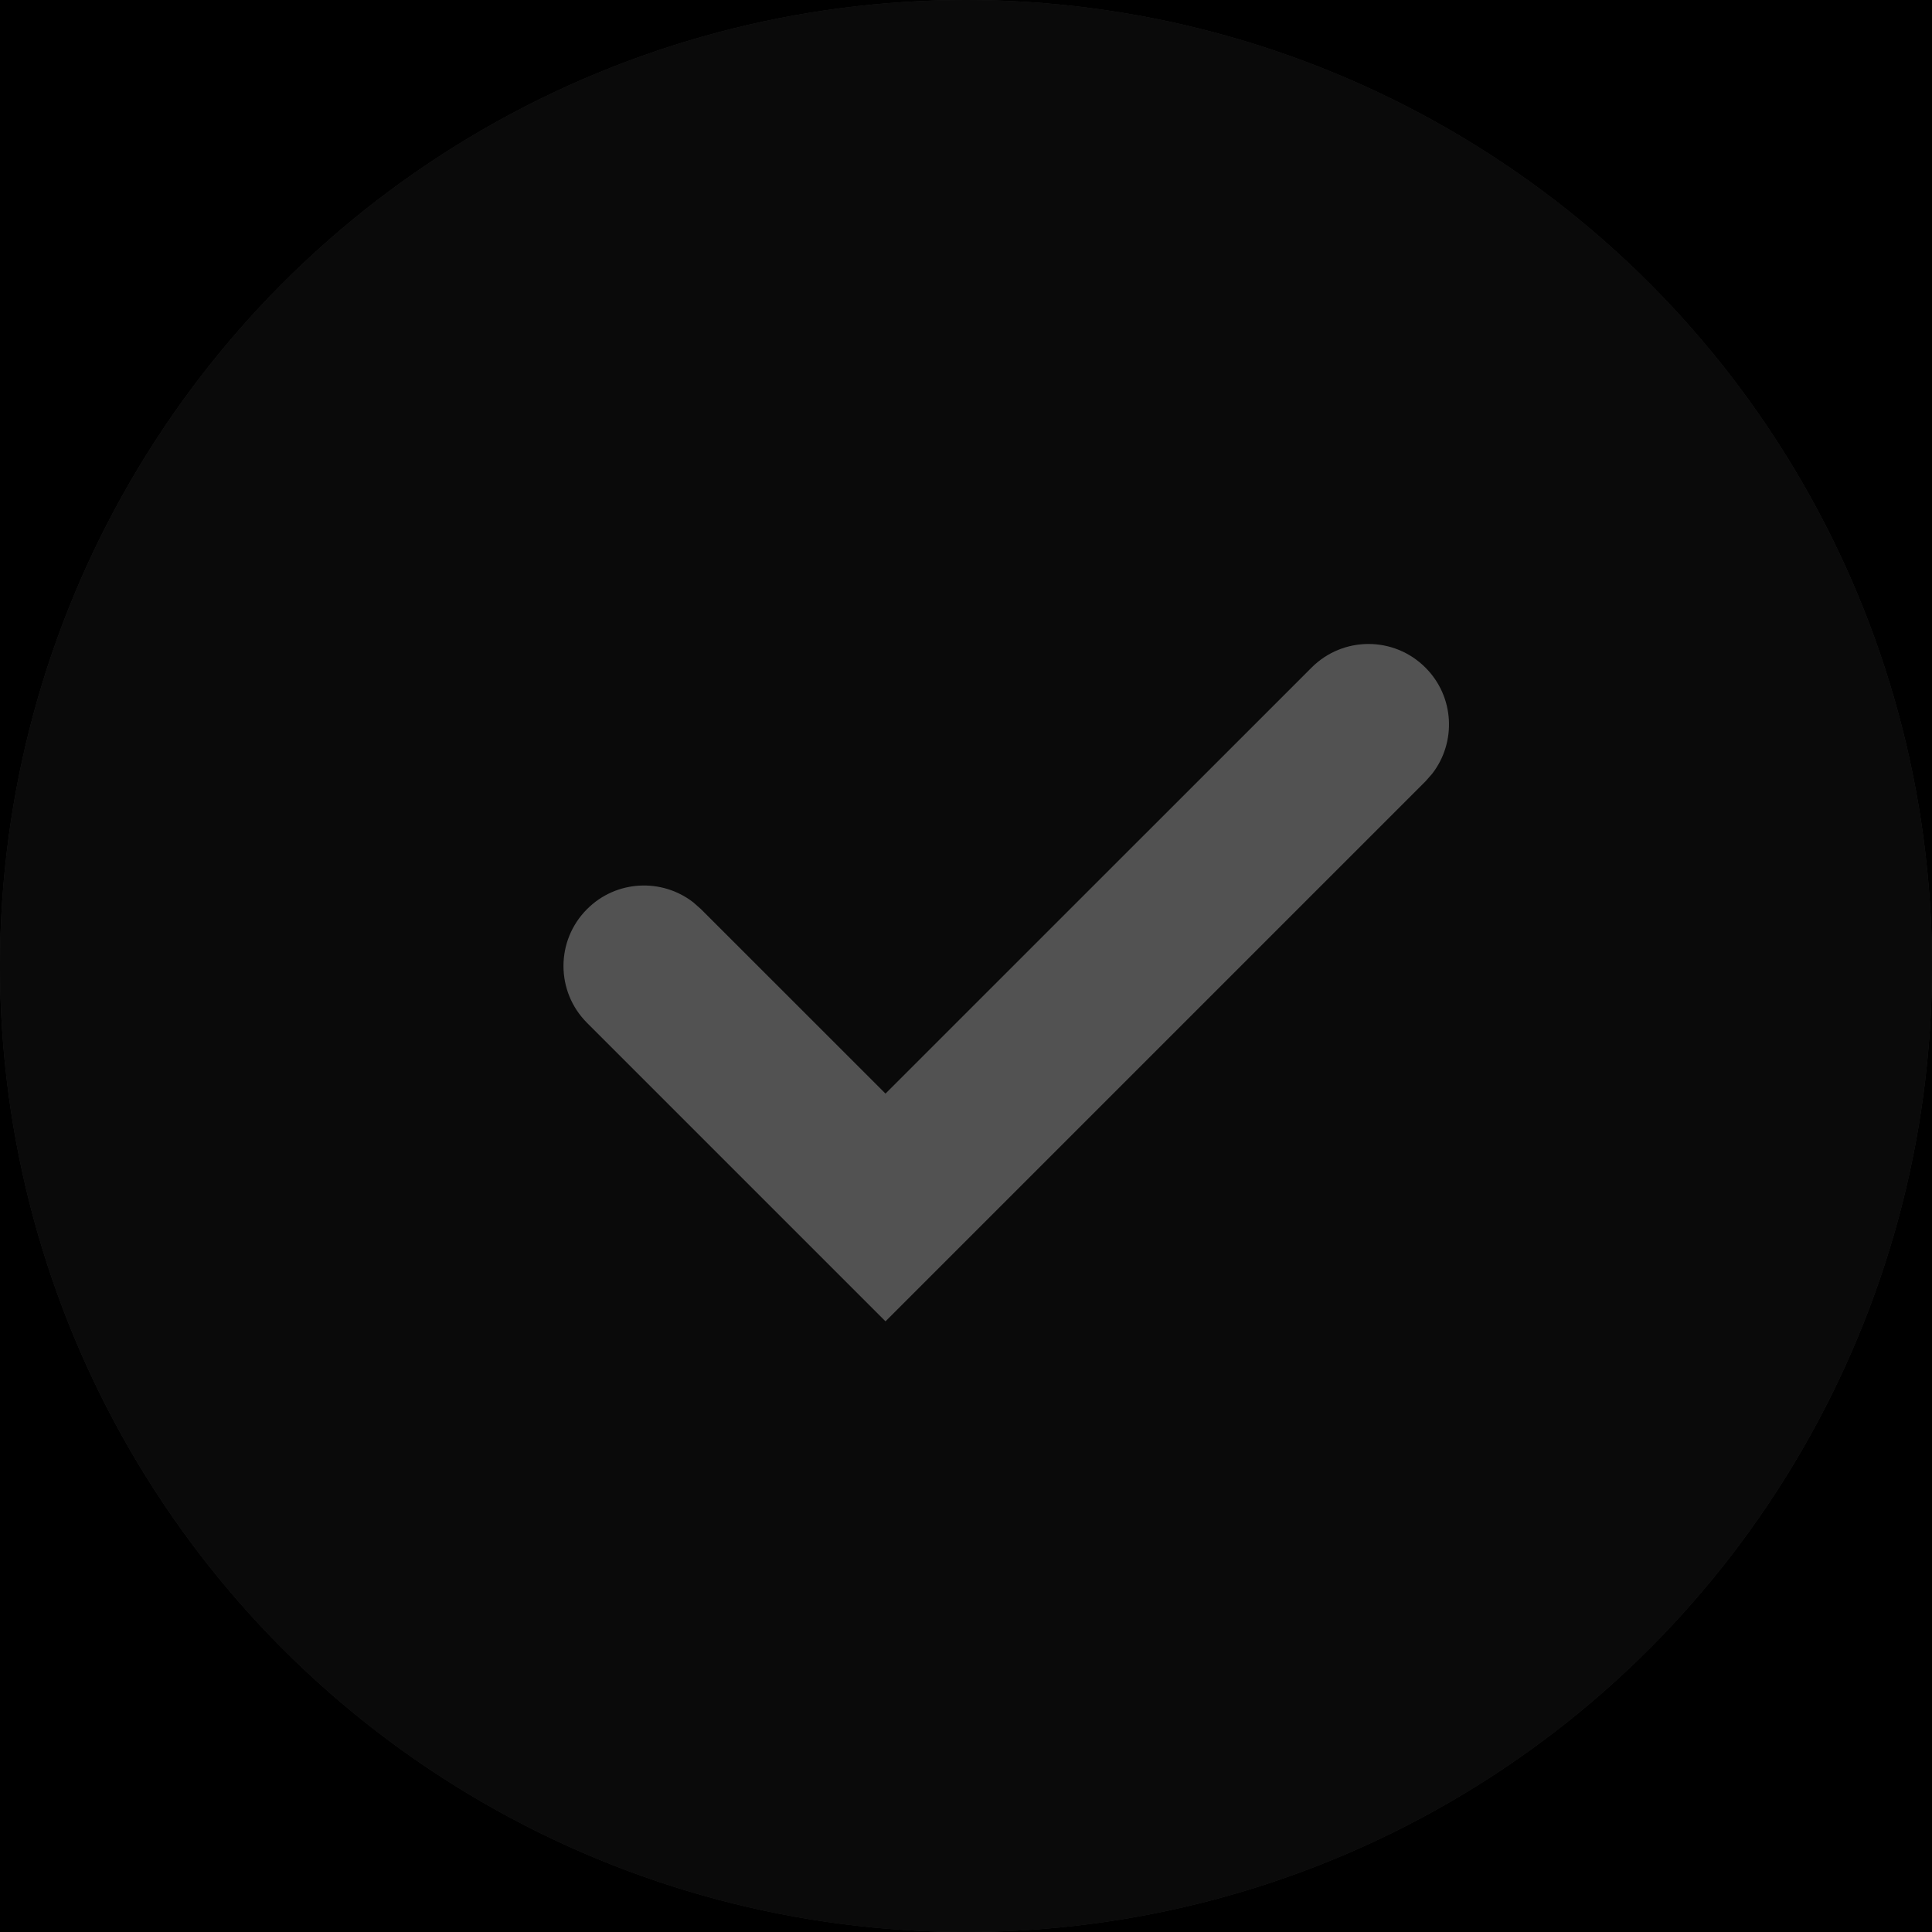
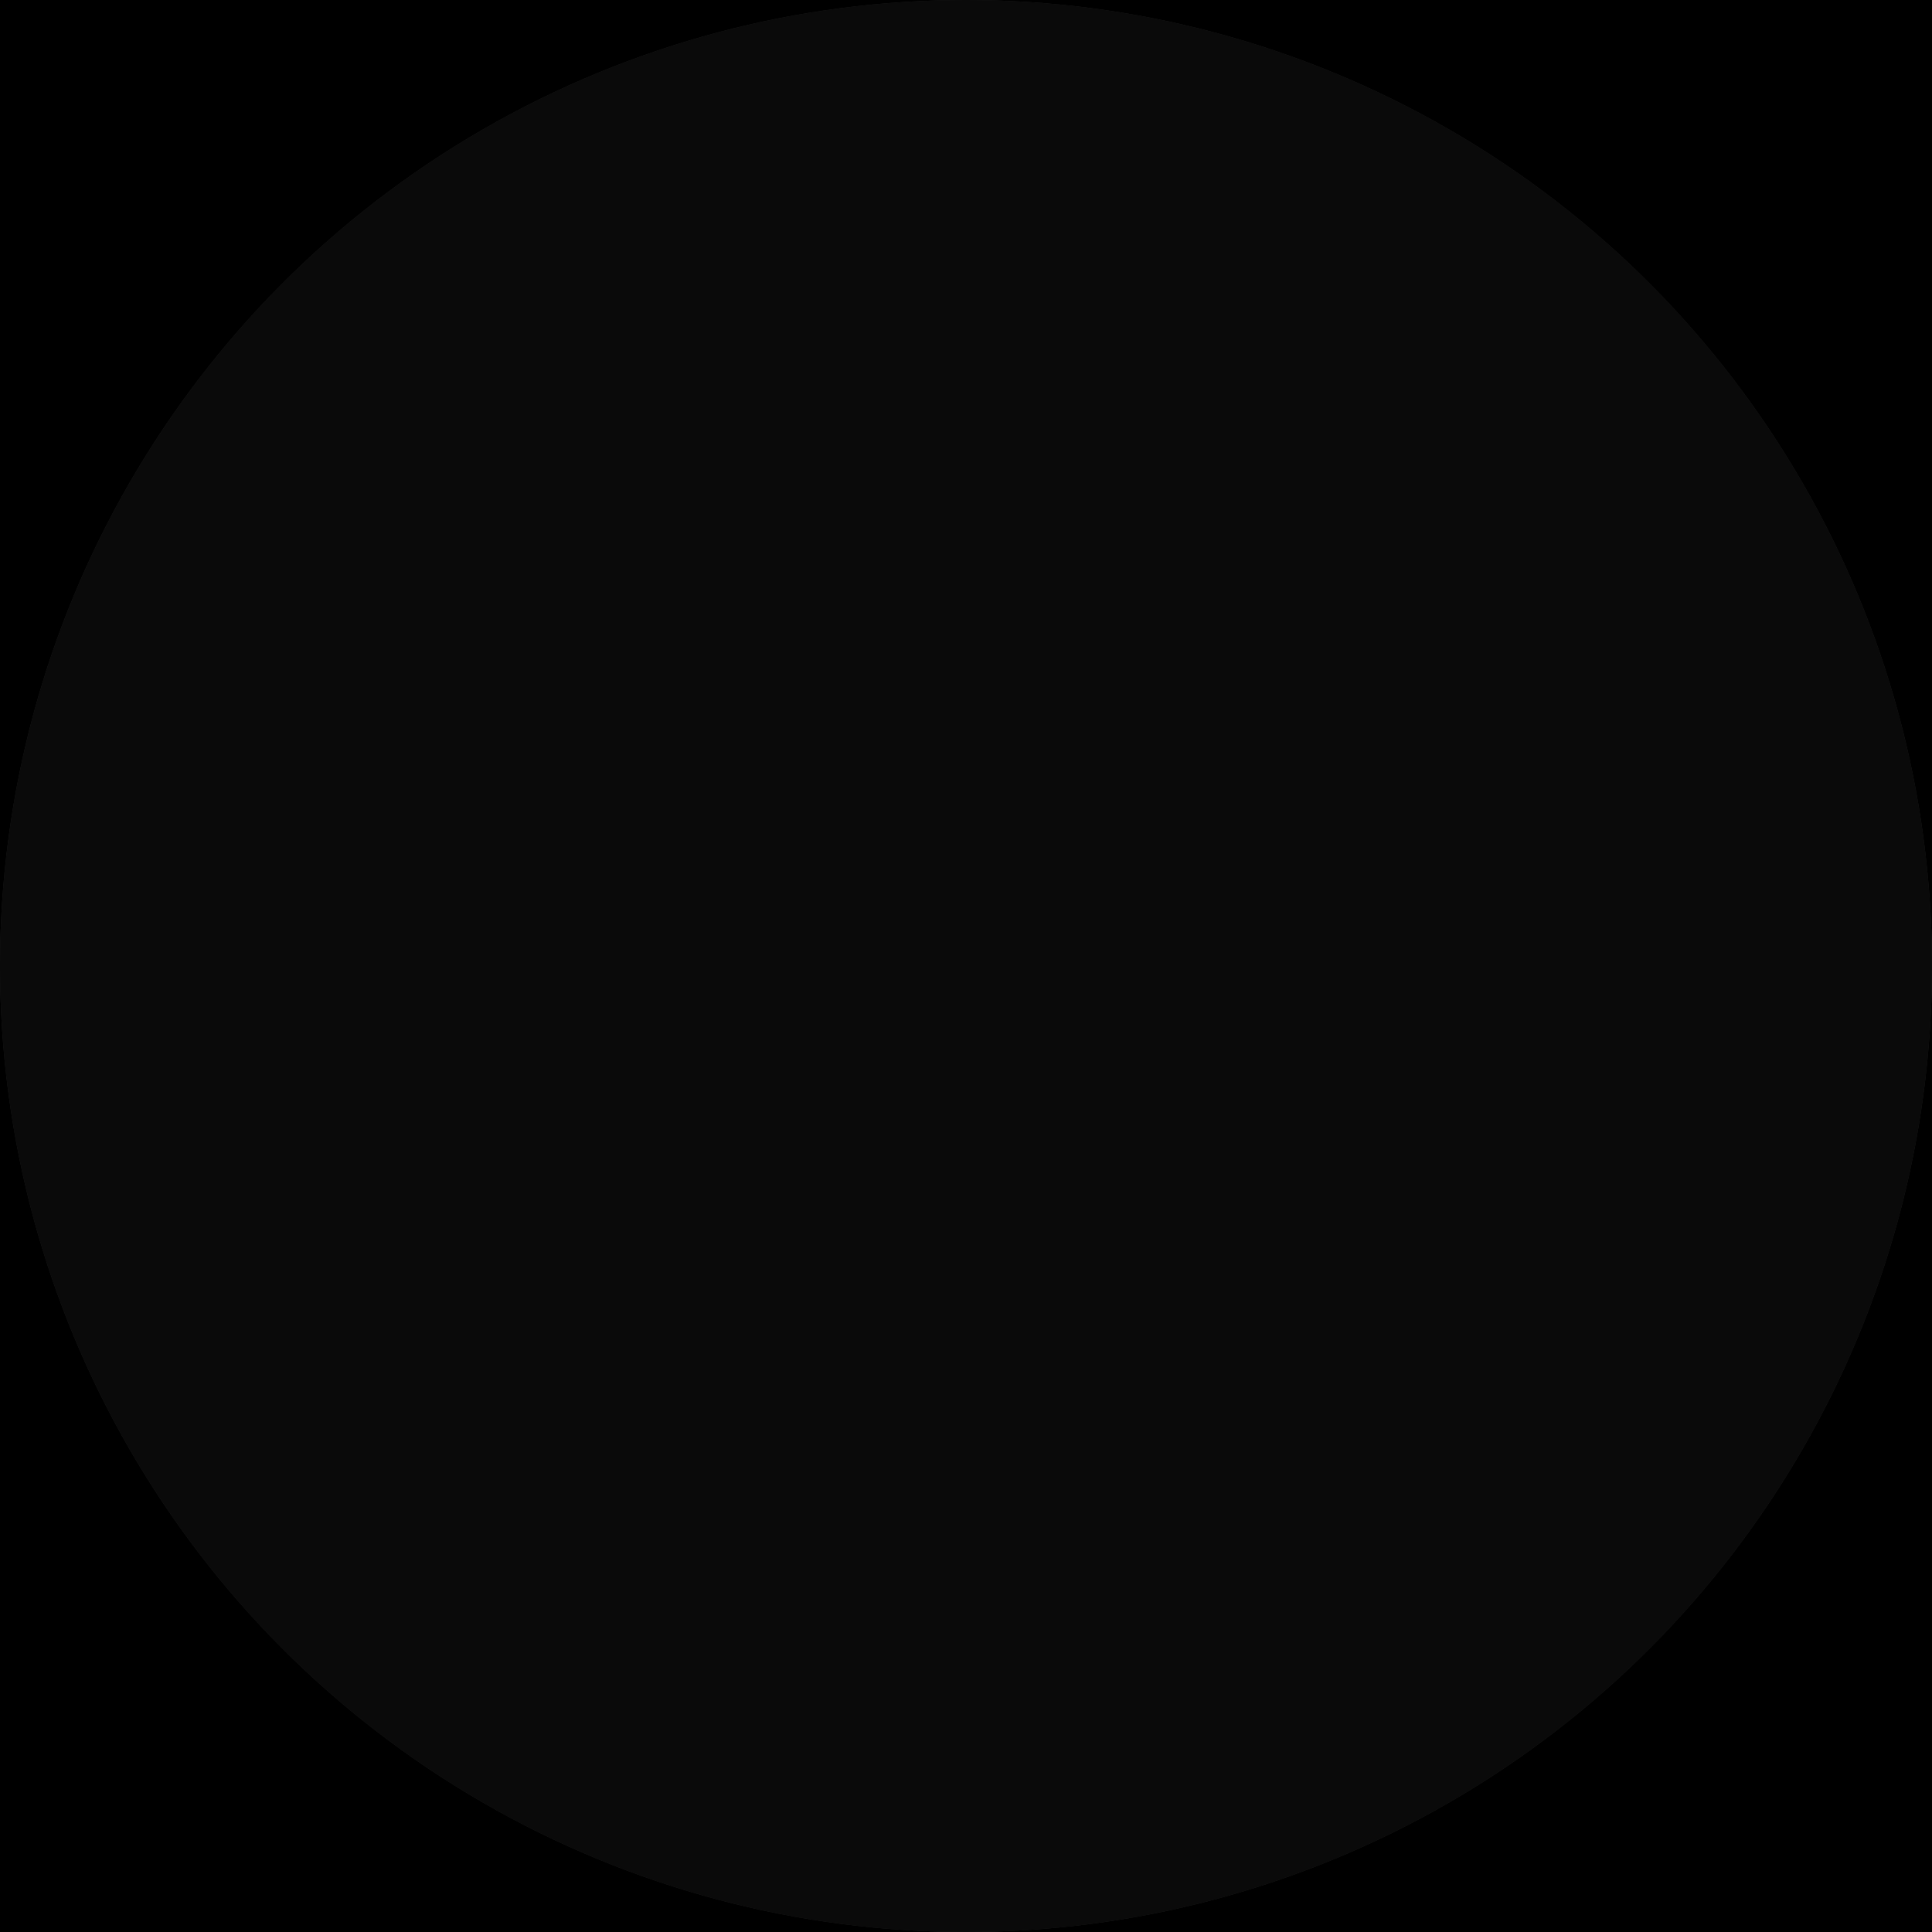
<svg xmlns="http://www.w3.org/2000/svg" xmlns:xlink="http://www.w3.org/1999/xlink" width="24px" height="24px" viewBox="0 0 24 24" version="1.1">
  <title>Group 2</title>
  <defs>
    <rect id="path-1" x="0" y="0" width="327" height="48" />
    <filter x="-0.2%" y="-1.0%" width="100.3%" height="102.1%" filterUnits="objectBoundingBox" id="filter-2">
      <feOffset dx="0" dy="-1" in="SourceAlpha" result="shadowOffsetInner1" />
      <feComposite in="shadowOffsetInner1" in2="SourceAlpha" operator="arithmetic" k2="-1" k3="1" result="shadowInnerInner1" />
      <feColorMatrix values="0 0 0 0 0.919   0 0 0 0 0.919   0 0 0 0 0.919  0 0 0 1 0" type="matrix" in="shadowInnerInner1" />
    </filter>
    <circle id="path-3" cx="12" cy="12" r="12" />
  </defs>
  <g id="Page-1" stroke="none" stroke-width="1" fill="none" fill-rule="evenodd">
    <g id="V1-Team" transform="translate(-237, -1606)">
      <g id="Group-11" transform="translate(24, 466)">
        <g id="Group-12" transform="translate(0, 998)">
          <g id="Group-15" transform="translate(0, 86)">
            <g id="cell" transform="translate(0, 44)">
              <g id="Rectangle-8" fill="black" fill-opacity="1">
                <use filter="url(#filter-2)" xlink:href="#path-1" />
              </g>
              <g id="Group-2" transform="translate(213, 12)">
                <g id="Oval-4" opacity="0.12">
                  <use fill="#FFFFFF" xlink:href="#path-3" />
                  <use fill="#525252" xlink:href="#path-3" />
                </g>
-                 <path d="M16.293,8.293 C16.683,7.902 17.317,7.902 17.707,8.293 C18.068,8.653 18.095,9.221 17.79,9.613 L17.707,9.707 L11,16.414 L7.293,12.707 C6.902,12.317 6.902,11.683 7.293,11.293 C7.653,10.932 8.221,10.905 8.613,11.21 L8.707,11.293 L11,13.585 L16.293,8.293 Z" id="Path-2" fill="#525252" fill-rule="nonzero" />
              </g>
            </g>
          </g>
        </g>
      </g>
    </g>
  </g>
</svg>